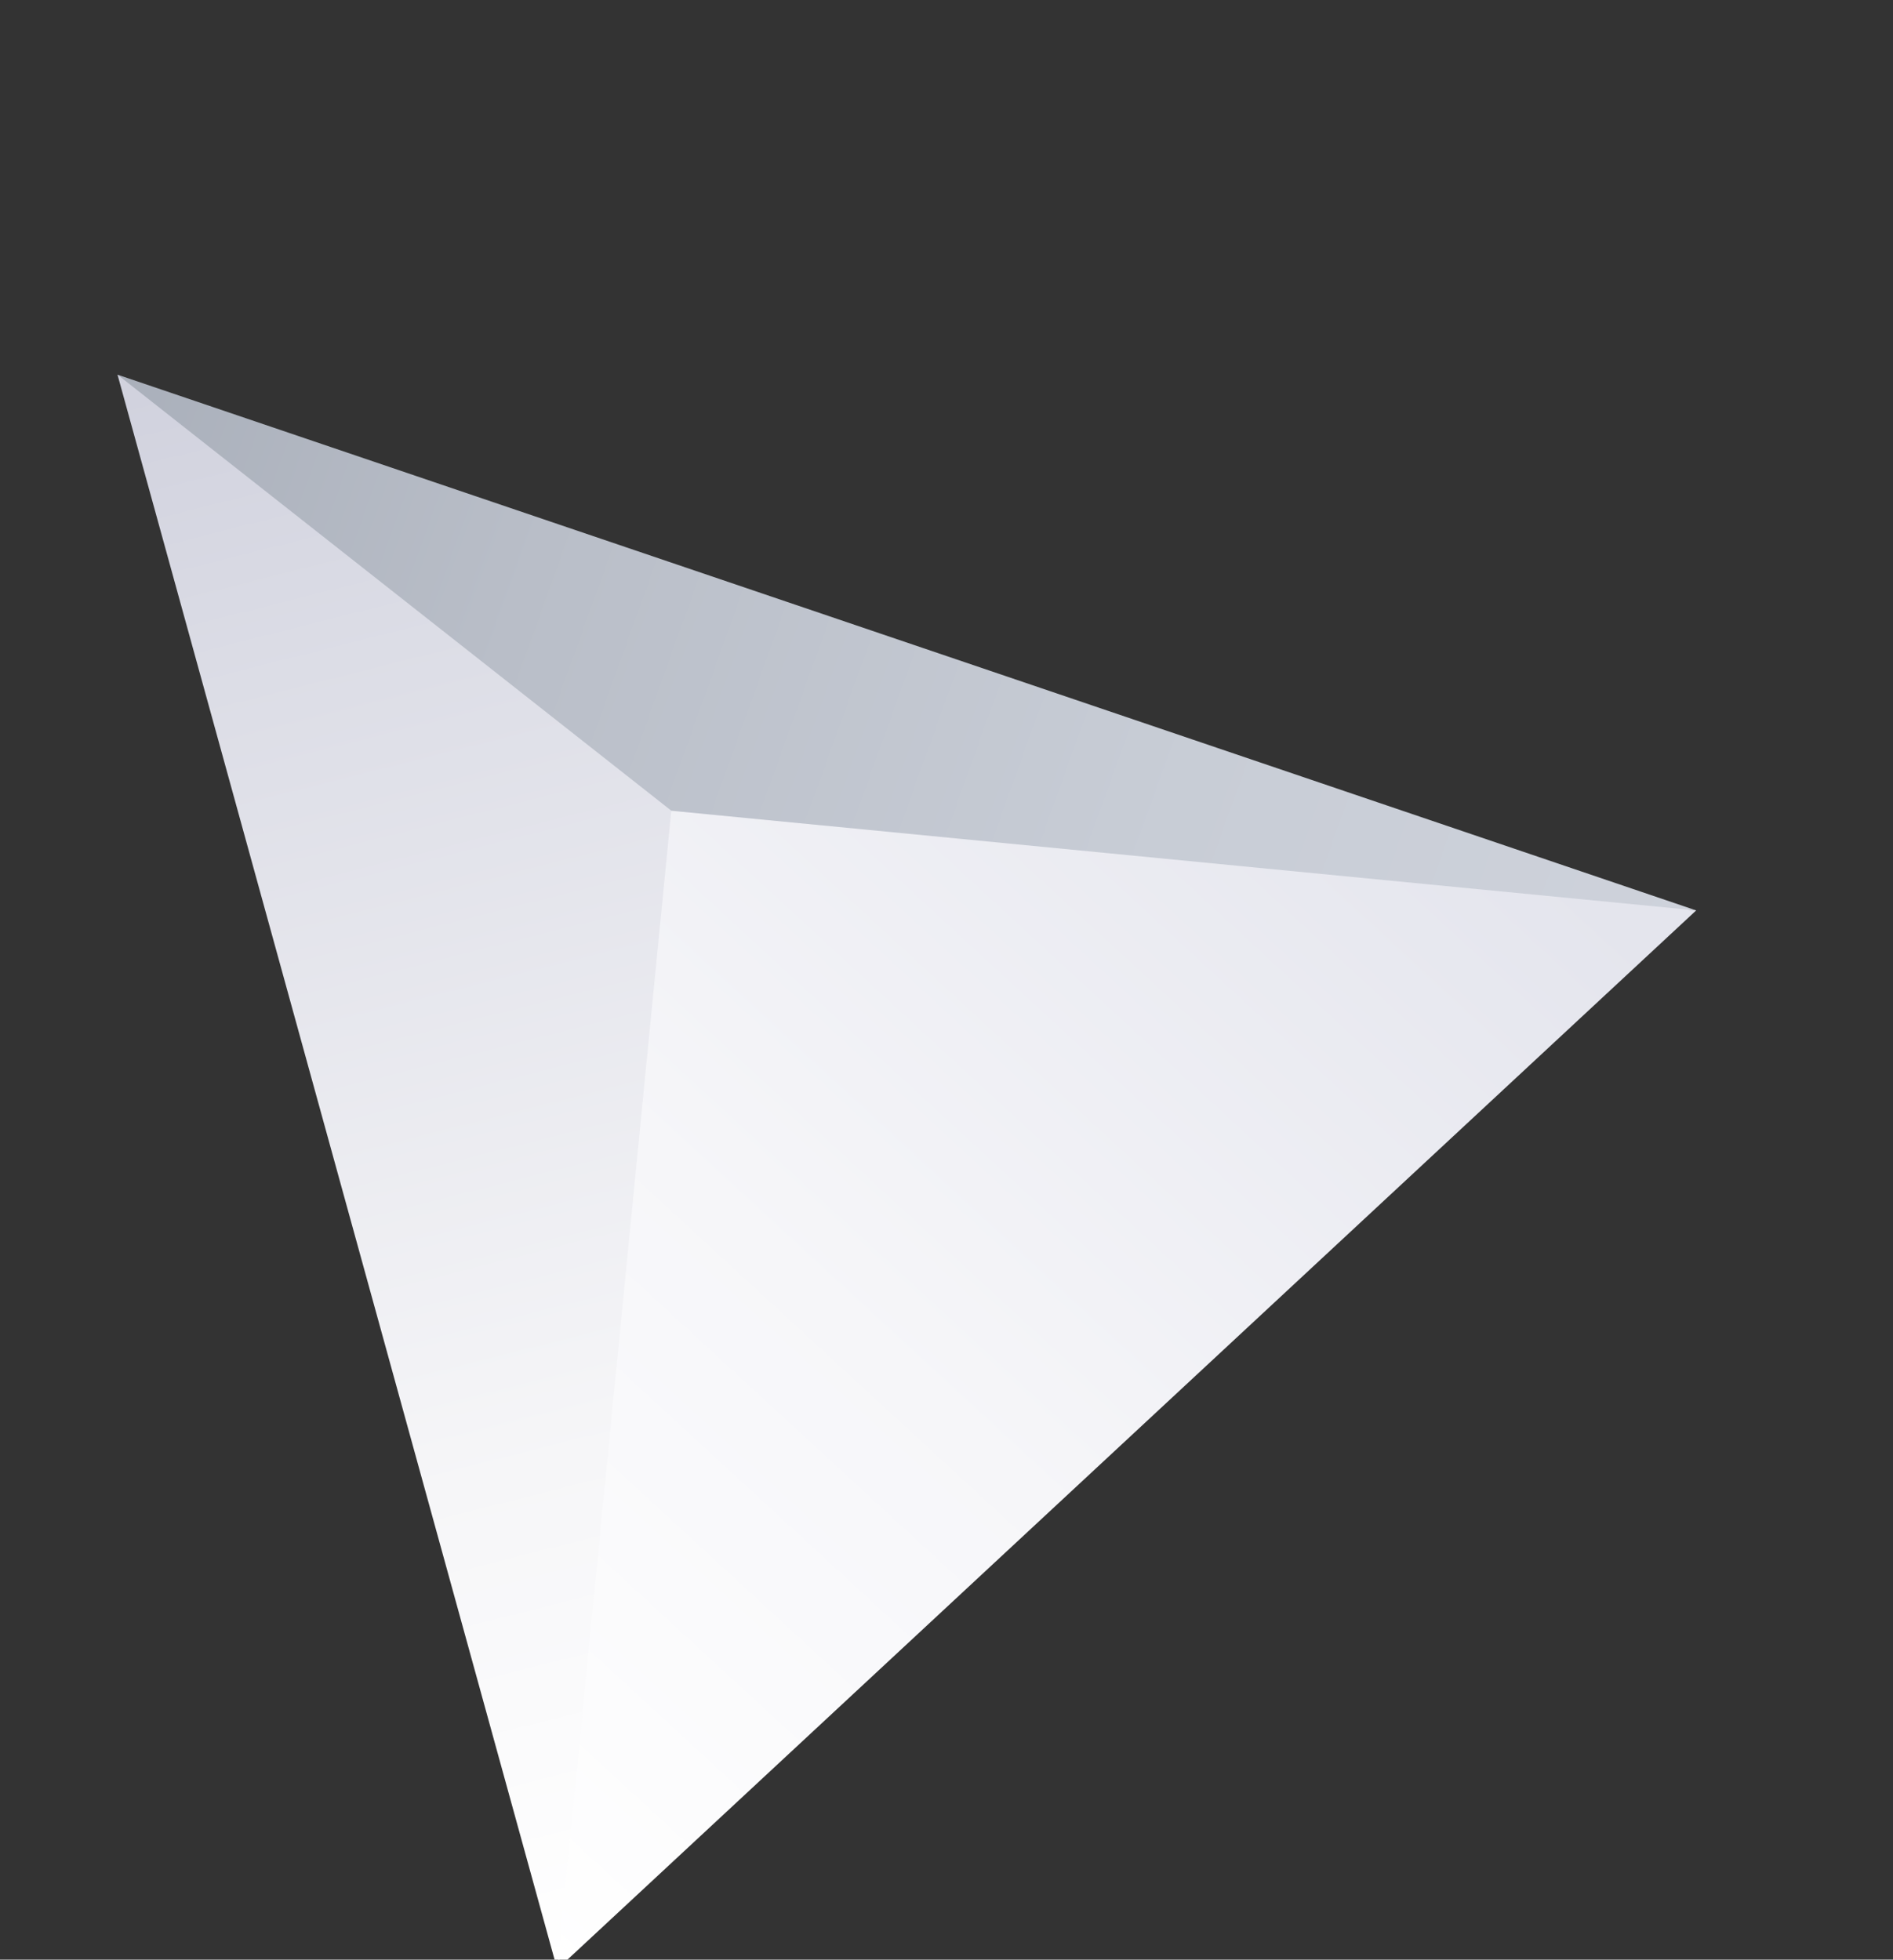
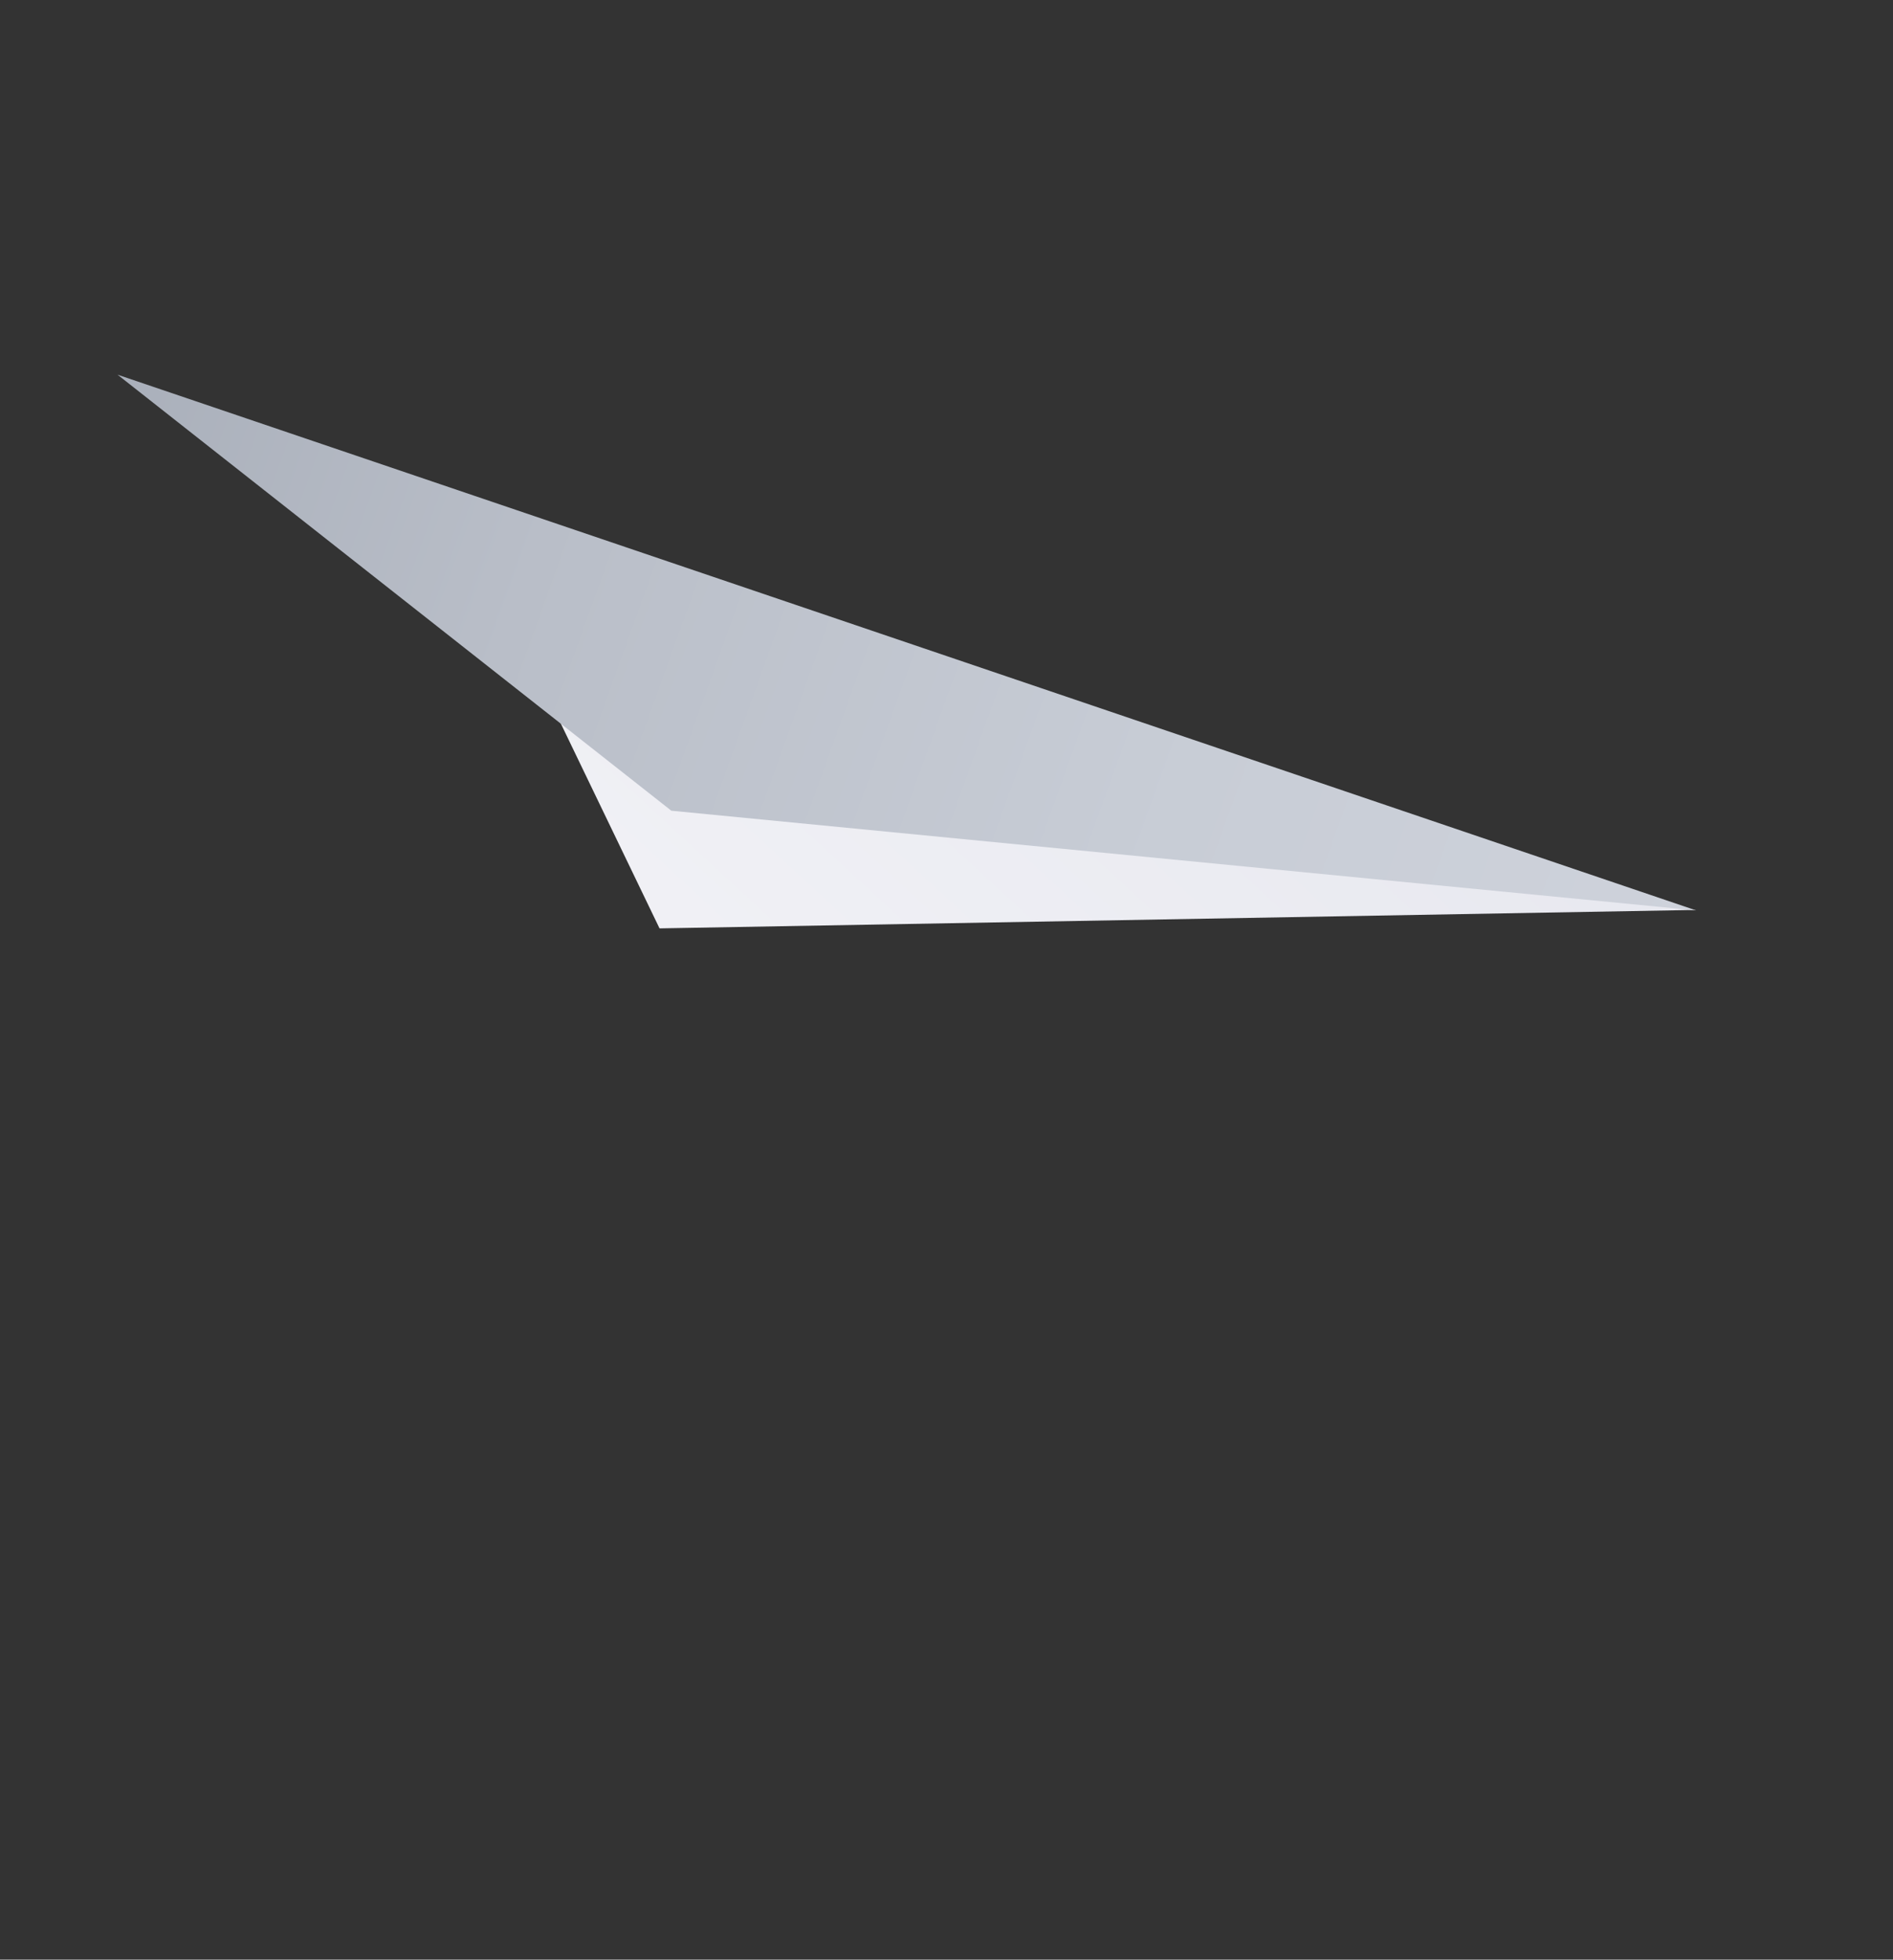
<svg xmlns="http://www.w3.org/2000/svg" fill="none" height="266" viewBox="0 0 257 266" width="257">
  <rect x="0" y="0" width="257" height="266" fill="#333333" stroke="none" />
  <linearGradient id="a" gradientUnits="userSpaceOnUse" x1="181.528" x2="319.266" y1="301.199" y2="151.598">
    <stop offset="0" stop-color="#f6f6f9" />
    <stop offset="1" stop-color="#e4e5ed" />
  </linearGradient>
  <linearGradient id="b" gradientUnits="userSpaceOnUse" x1="99.519" x2="45.022" y1="262.102" y2="46.787">
    <stop offset="0" stop-color="#fff" />
    <stop offset=".305" stop-color="#f6f6f8" />
    <stop offset=".812" stop-color="#dcdde6" />
    <stop offset="1" stop-color="#d1d2de" />
  </linearGradient>
  <linearGradient id="c" gradientUnits="userSpaceOnUse" x1="45.895" x2="183.633" y1="241.519" y2="91.918">
    <stop offset="0" stop-color="#fff" />
    <stop offset=".455" stop-color="#f6f6f9" />
    <stop offset="1" stop-color="#e4e5ed" />
  </linearGradient>
  <linearGradient id="d" gradientUnits="userSpaceOnUse" x1="225.745" x2="8.233" y1="140.235" y2="61.899">
    <stop offset="0" stop-color="#ced2db" />
    <stop offset=".315" stop-color="#c8cdd6" />
    <stop offset=".717" stop-color="#b9bec8" />
    <stop offset="1" stop-color="#a9afba" />
  </linearGradient>
  <path d="m76.043 98.016 13.497 28 140.497-2.5z" fill="url(#a)" />
-   <path d="m75.648 267.289 39.352-166.289-99.048-50.141z" fill="url(#b)" />
-   <path d="m91.138 110.045-15.489 157.244 154.629-143.708z" fill="url(#c)" />
  <path d="m91.142 110.044-75.186-59.186 214.325 72.722z" fill="url(#d)" />
</svg>